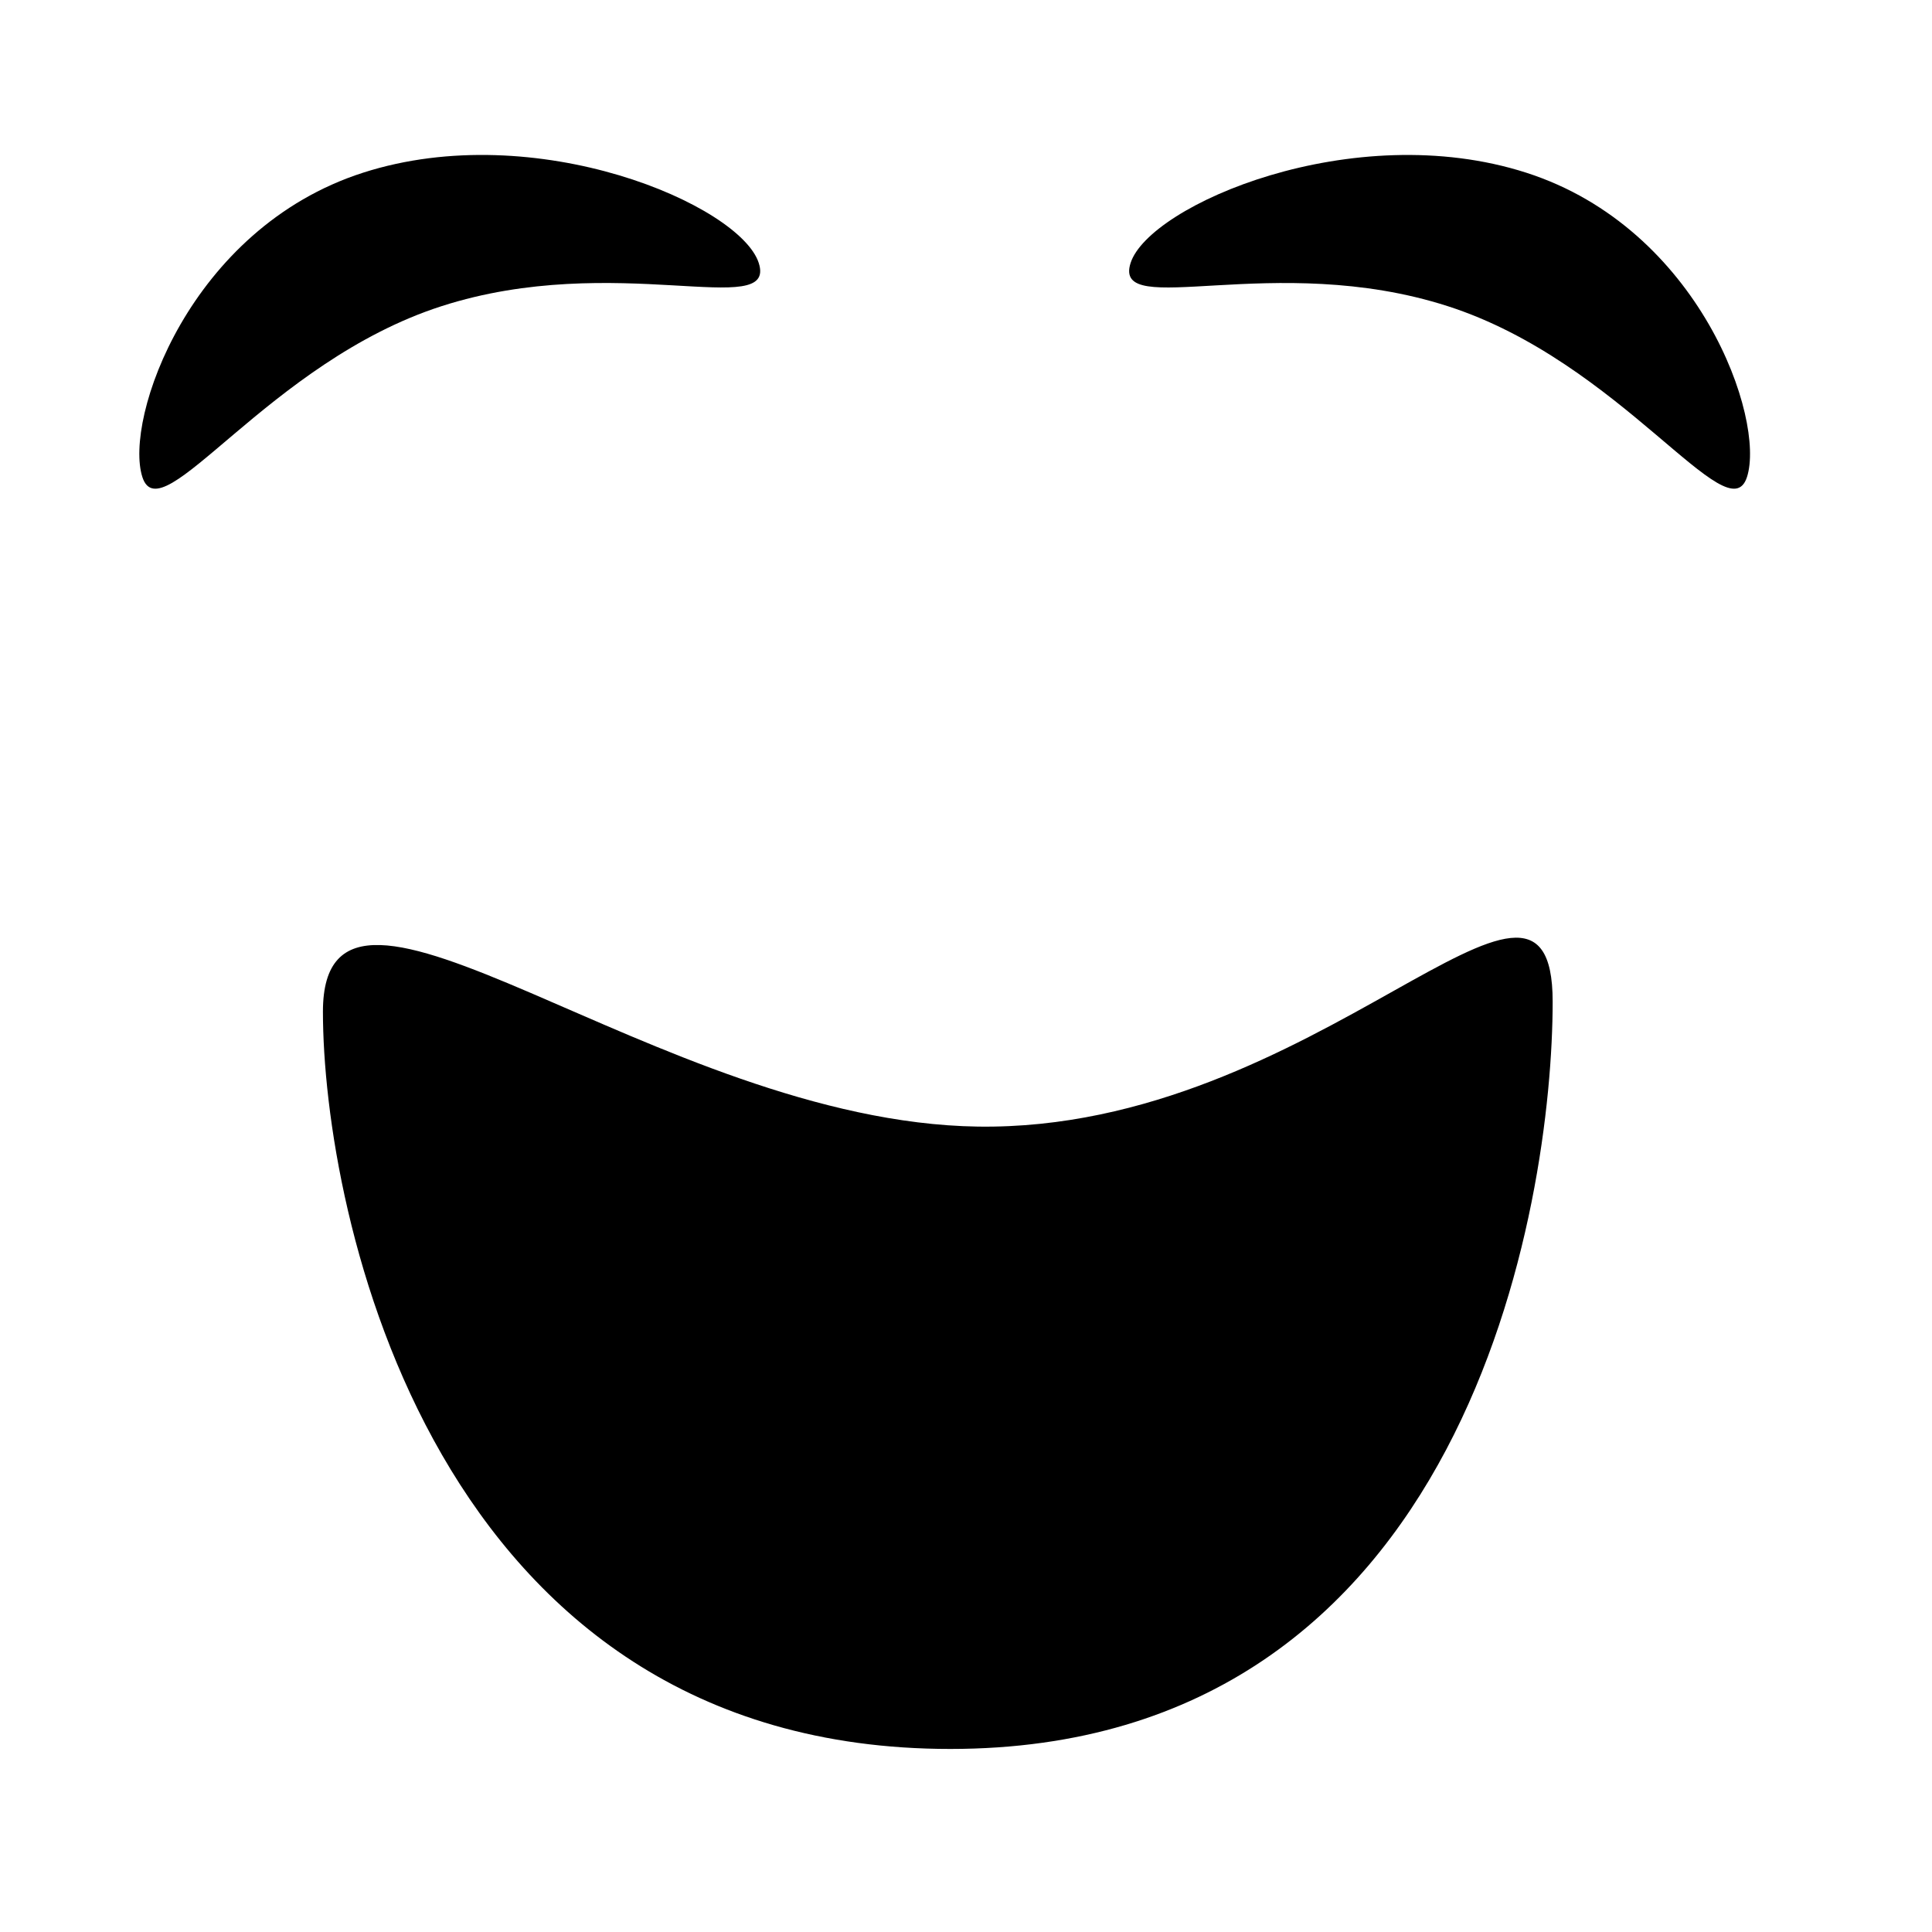
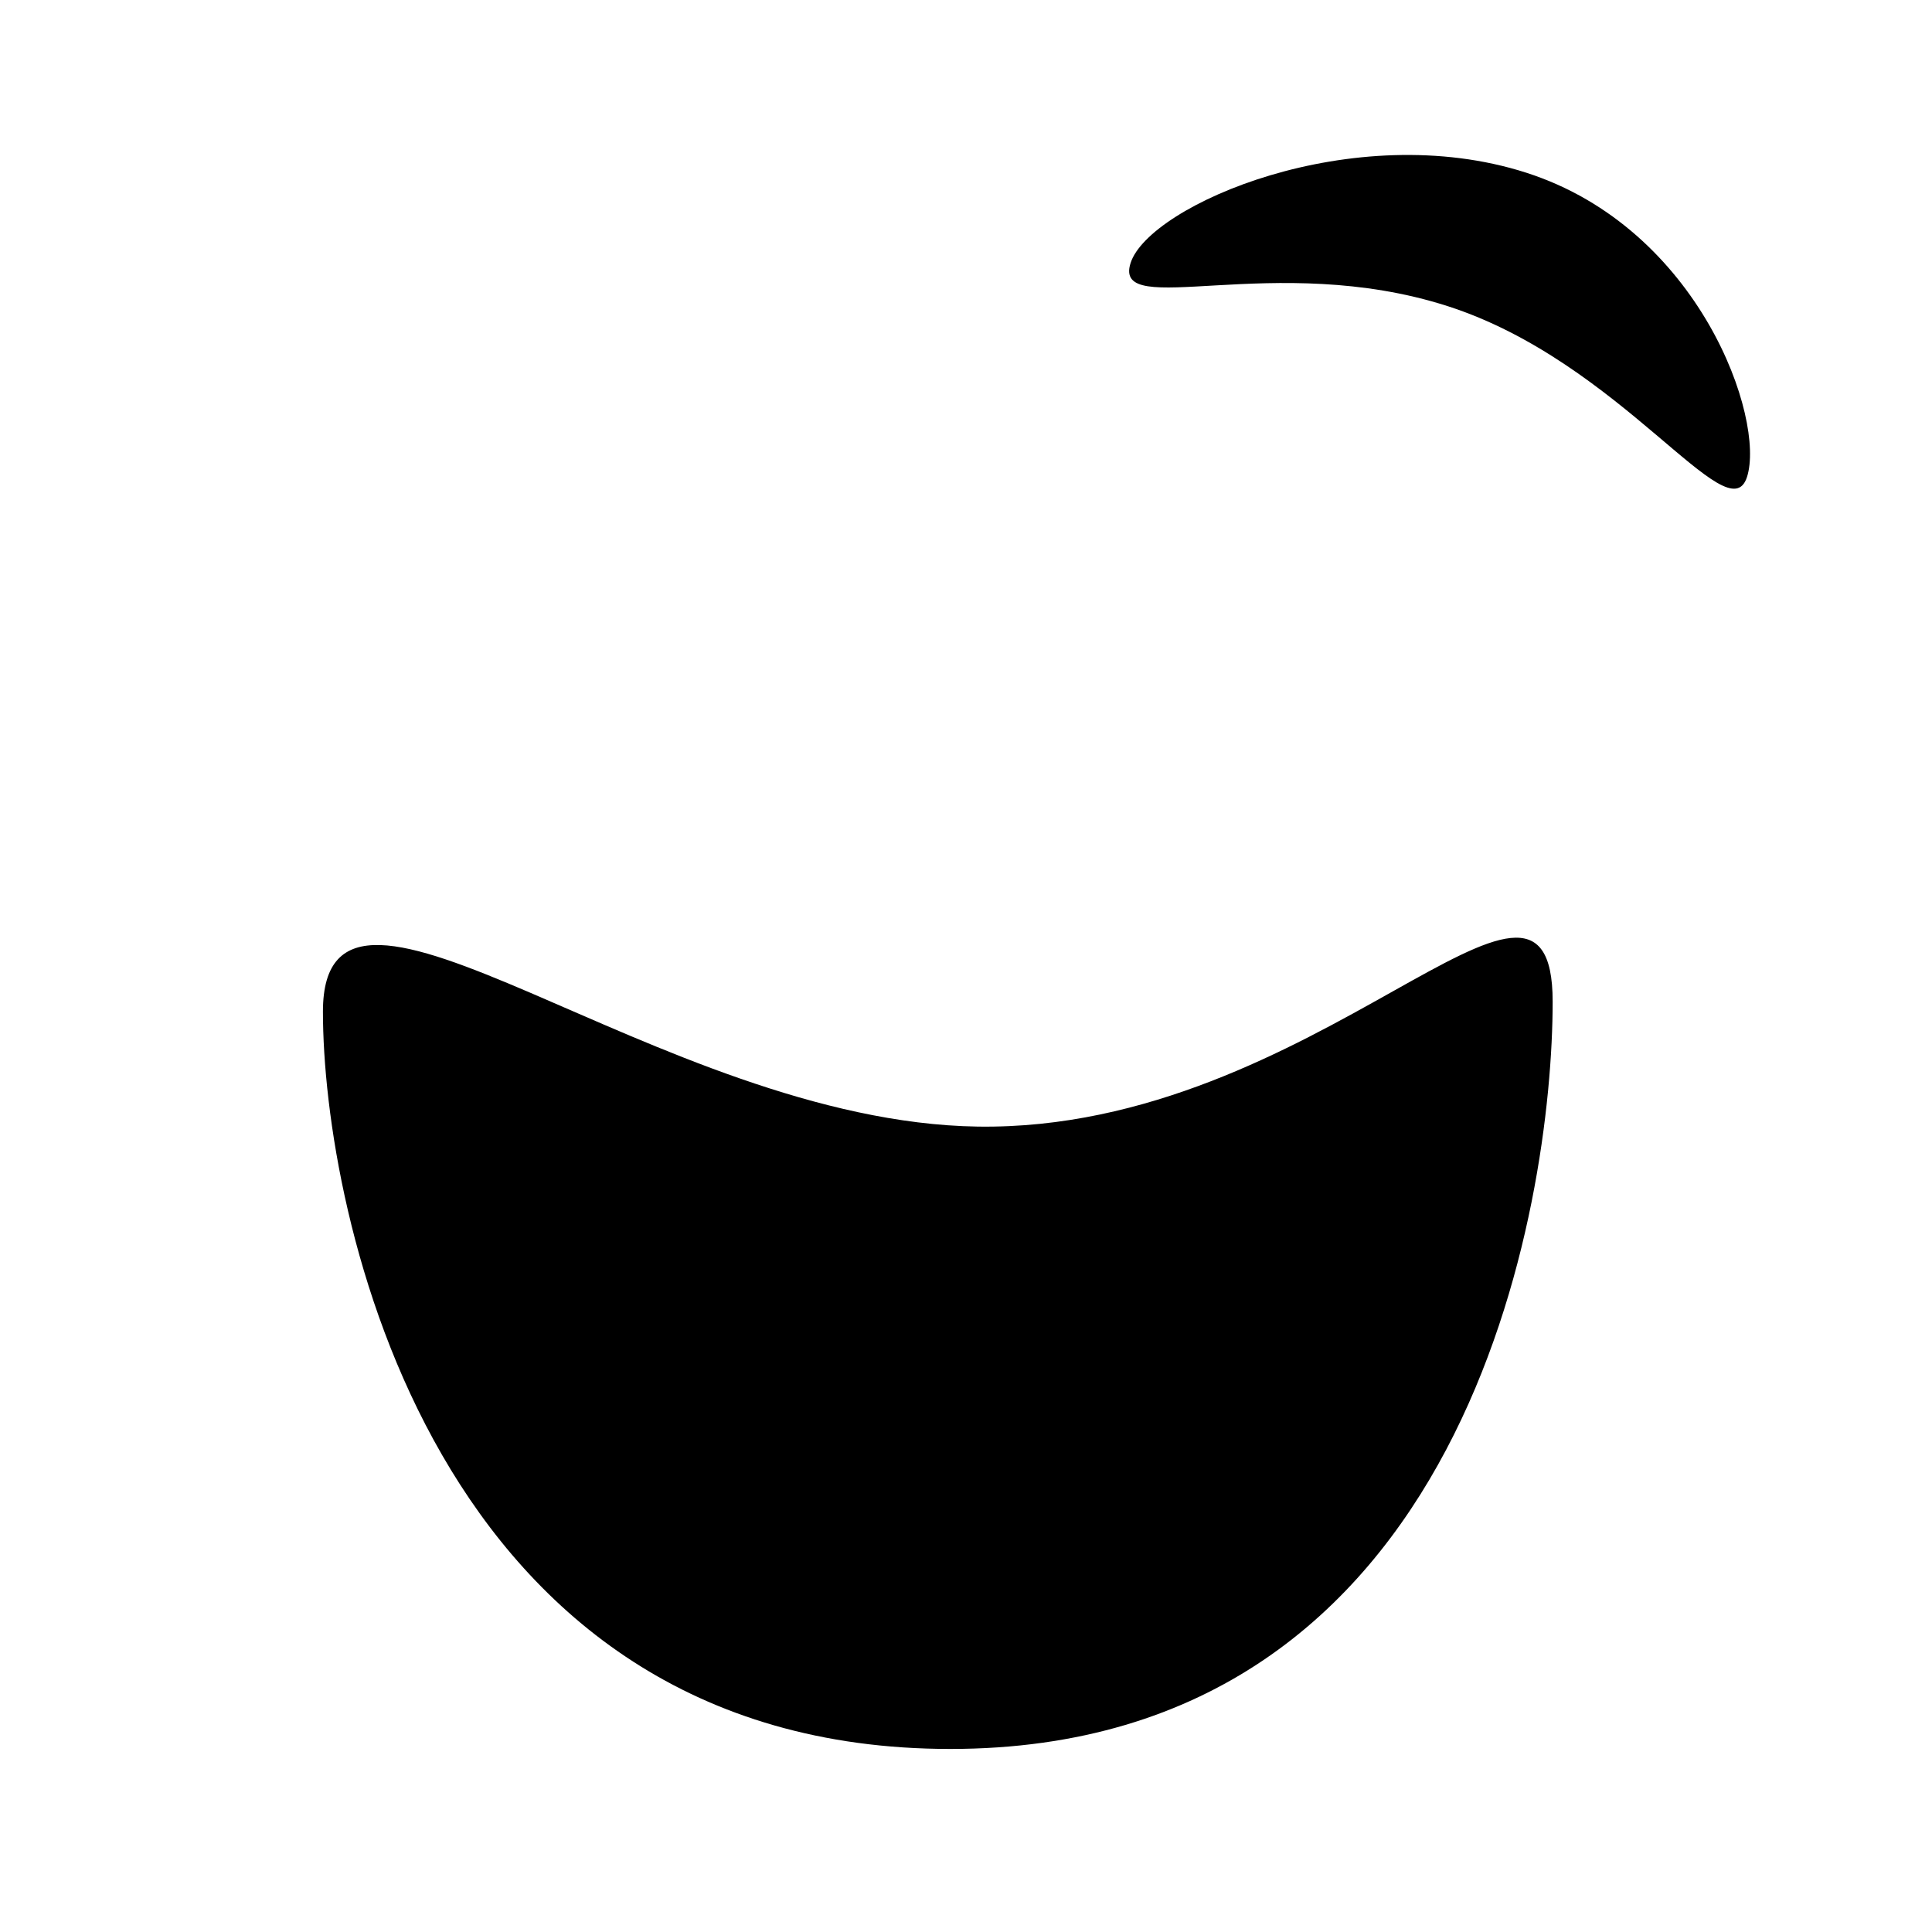
<svg xmlns="http://www.w3.org/2000/svg" fill="#000000" width="800px" height="800px" version="1.1" viewBox="144 144 512 512">
  <g>
    <path d="m555.47 409.44c0 52.676-22.082 198.05-159.63 198.05-137.55 0-166.26-142.72-166.26-195.4 0-52.68 88.77 29.223 173.54 30.469 90.082 1.324 152.35-85.797 152.35-33.121z" />
-     <path d="m181.73 270.42c-4.93-15.324 12.488-65.852 58.457-80.645 45.969-14.789 99.961 8.59 104.89 23.914 4.93 15.324-38.07-3.348-84.039 11.441-45.969 14.789-74.379 60.609-79.309 45.289z" />
    <path d="m606.97 270.42c4.93-15.324-12.492-65.852-58.461-80.641s-99.961 8.59-104.89 23.914c-4.93 15.324 38.07-3.348 84.039 11.441 45.965 14.785 74.375 60.605 79.309 45.285z" />
  </g>
</svg>